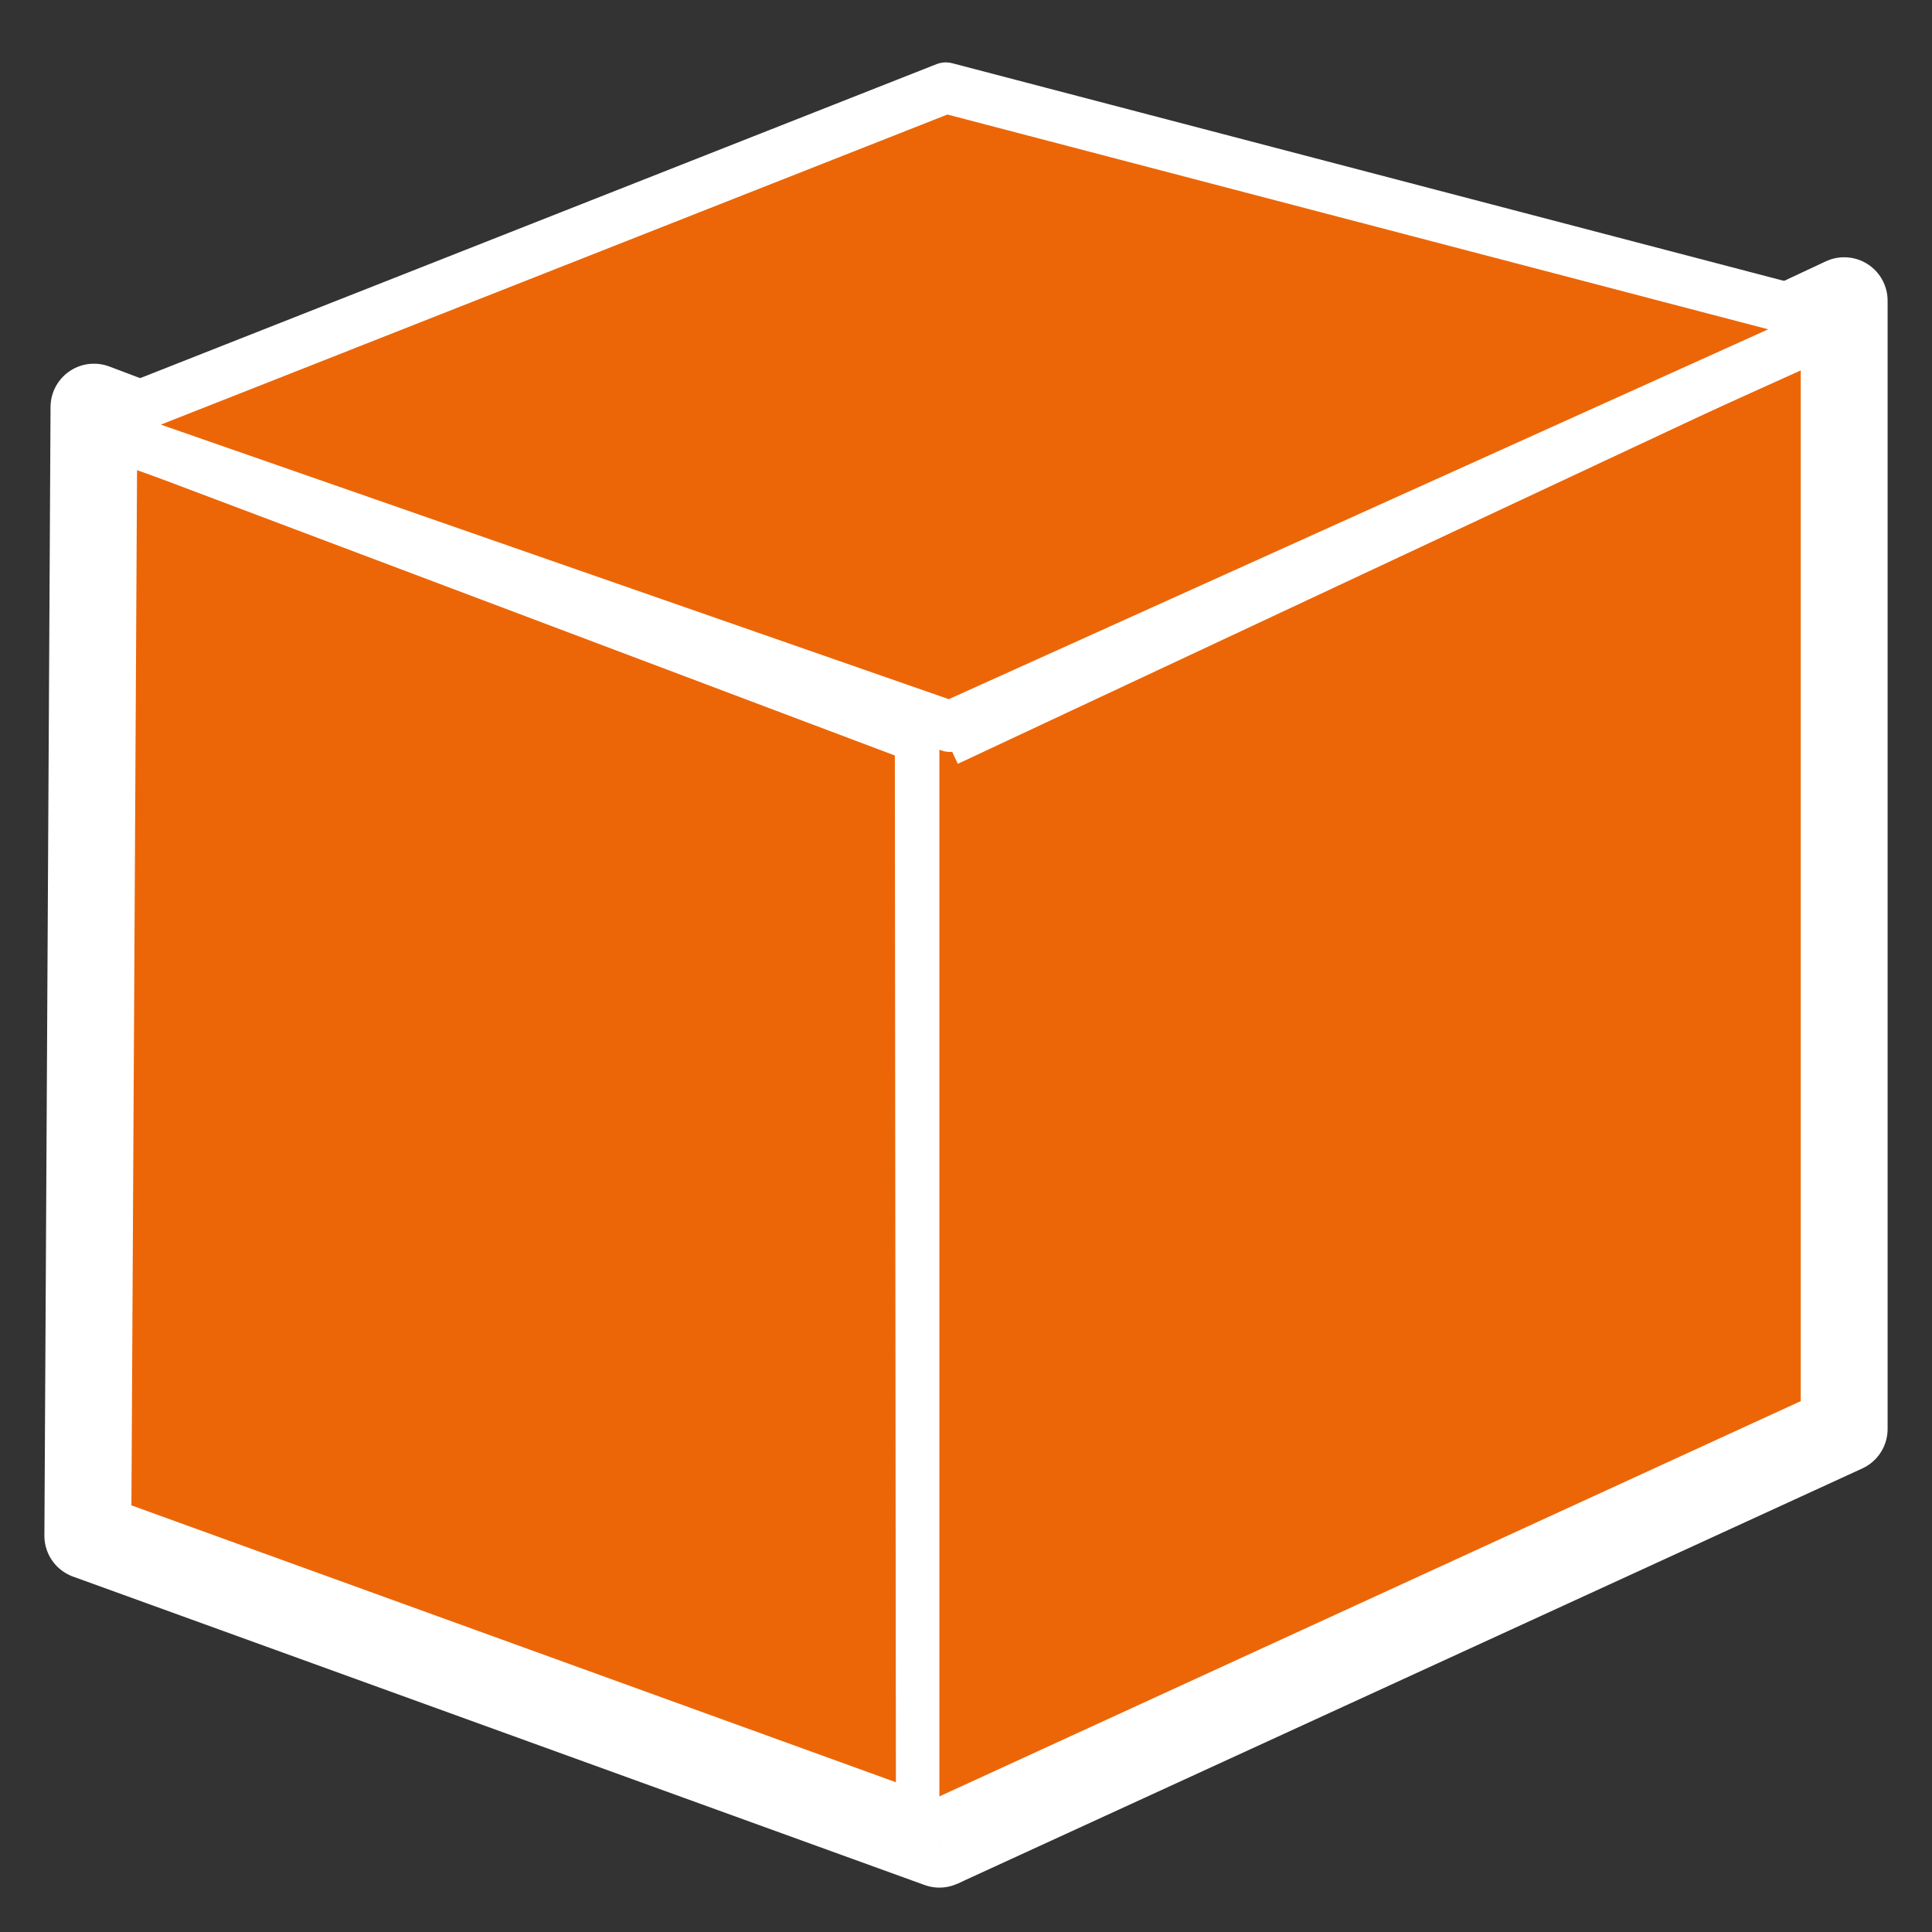
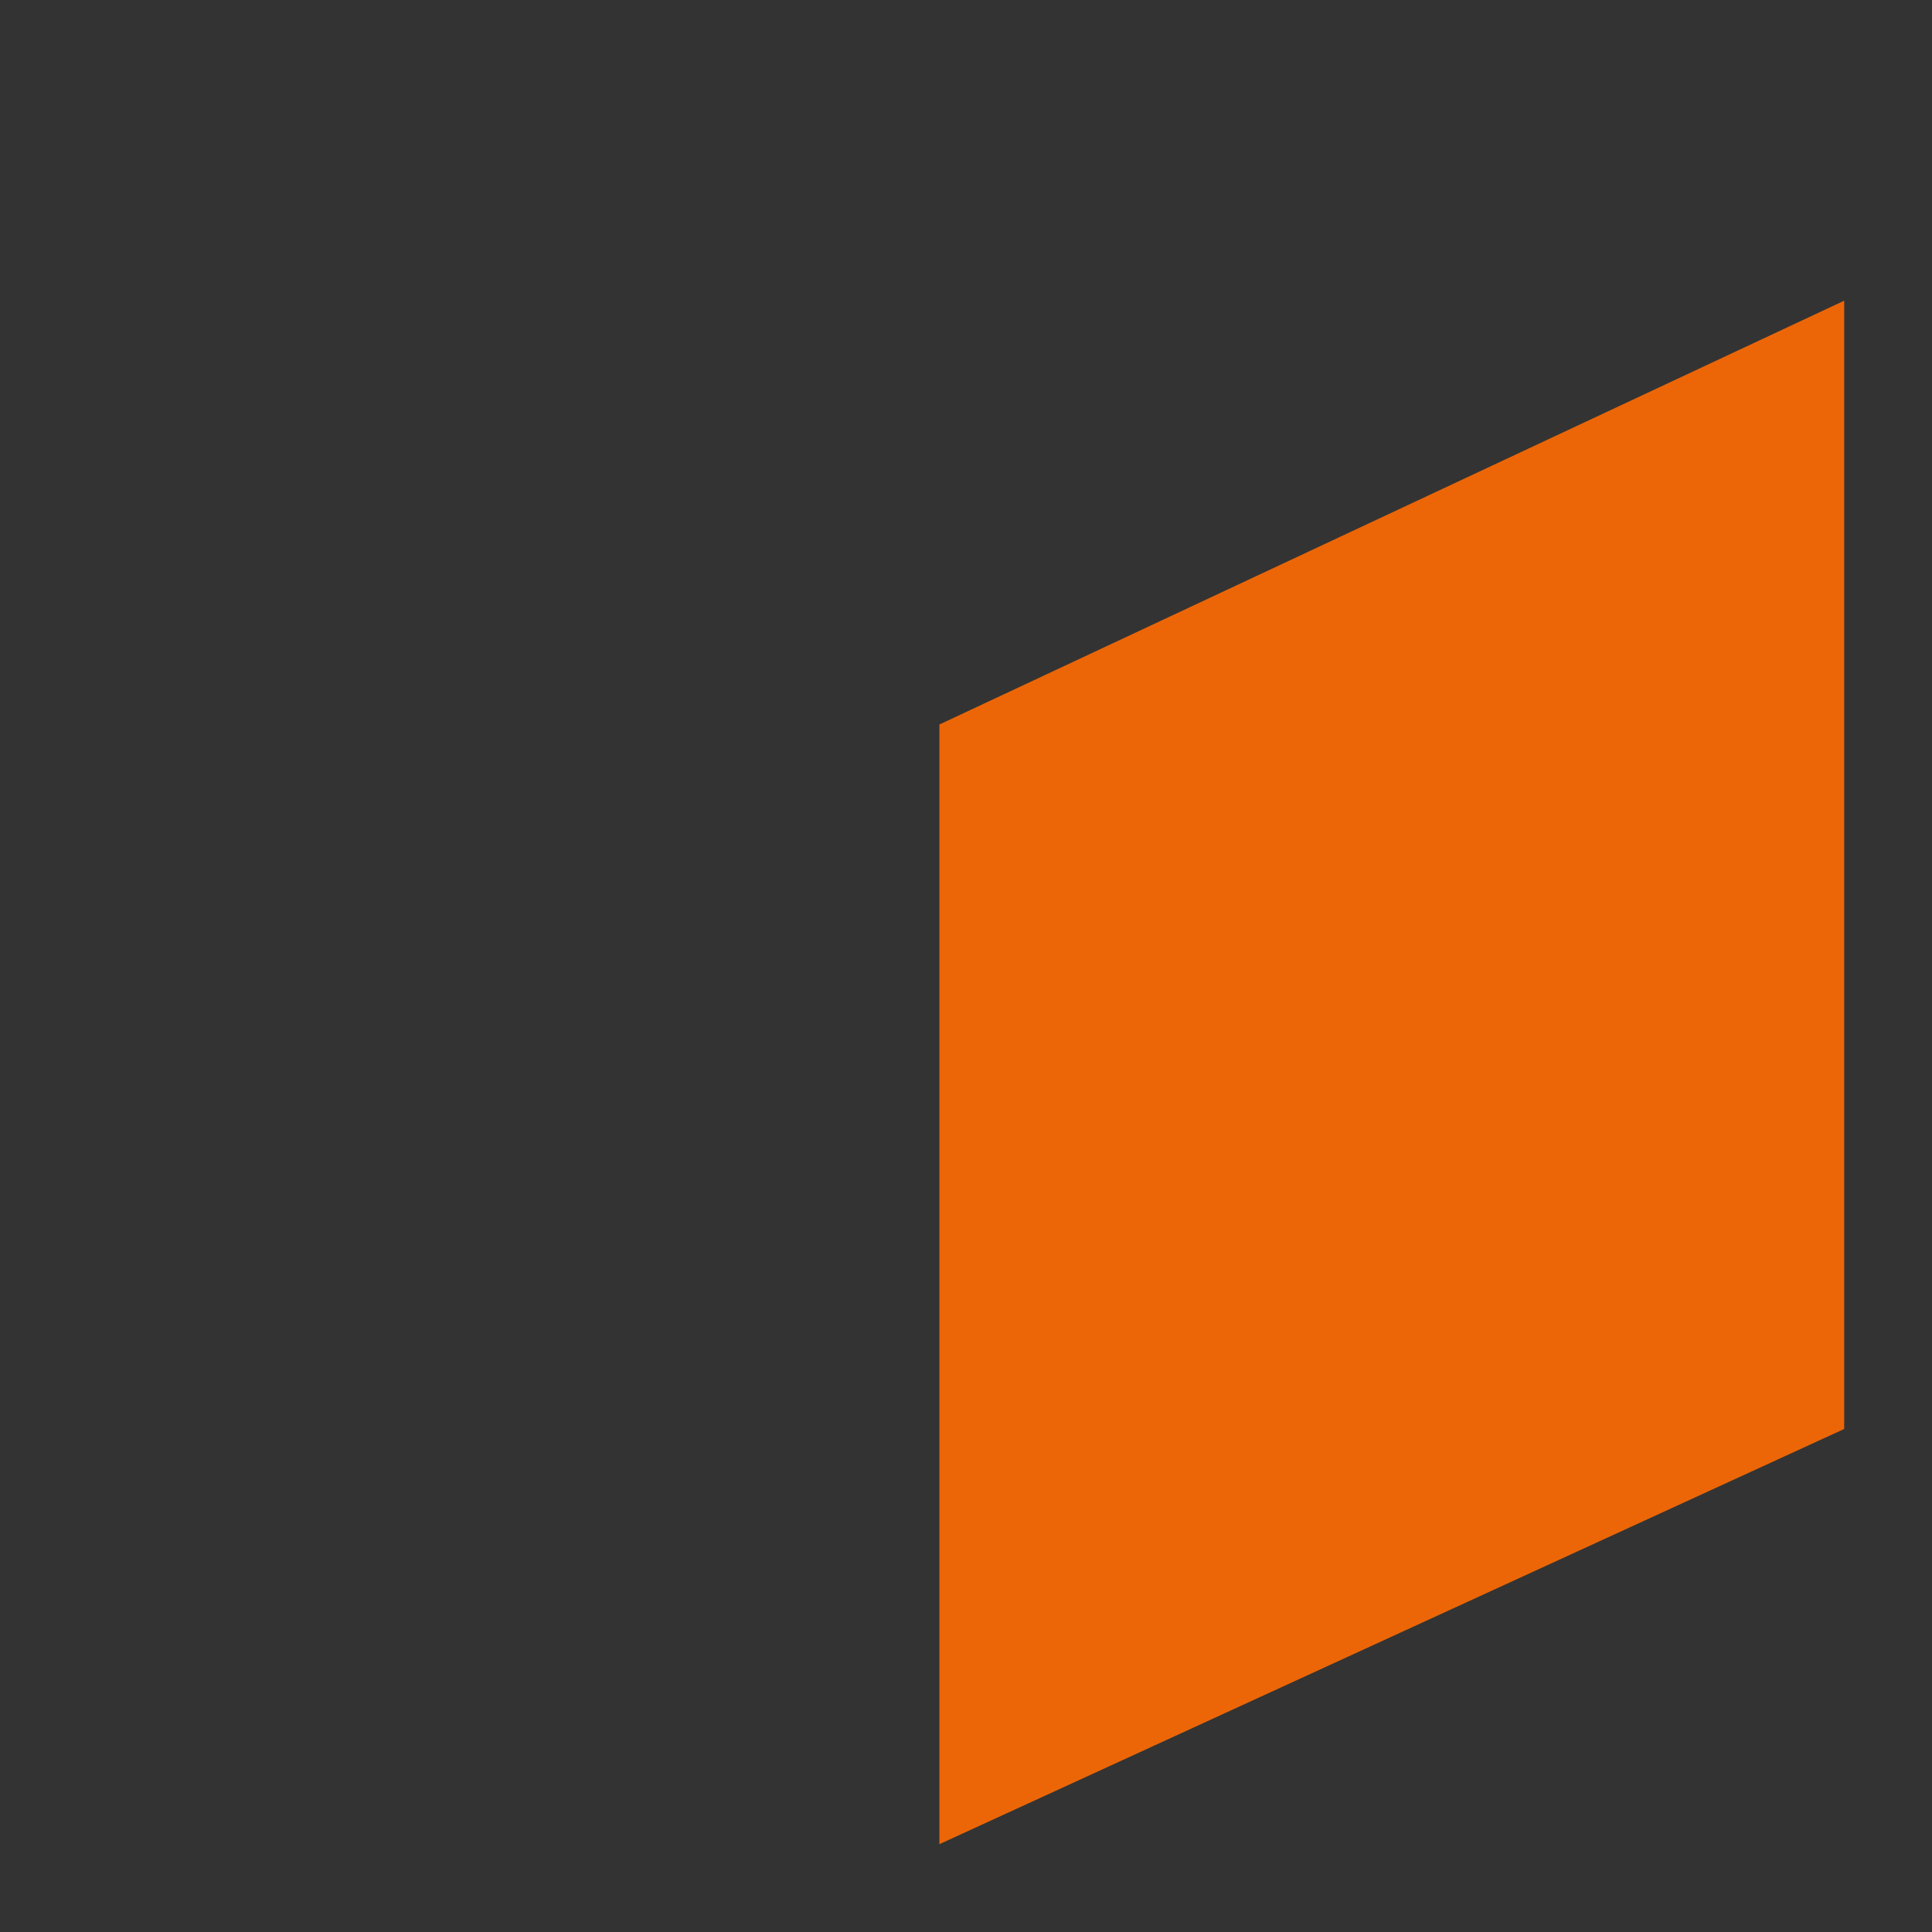
<svg xmlns="http://www.w3.org/2000/svg" width="22" height="22" viewBox="0 0 22 22" fill="none">
  <rect x="0" y="0" width="22" height="22" fill="#333333" stroke="none" />
-   <path d="M1.07 4.636L10.684 8.261L10.697 21L1 17.488L1.07 4.636Z" fill="#EC6607" stroke="white" stroke-width="0.989" stroke-linejoin="round" />
  <path d="M10.697 8.25L21 3.424V16.272L10.697 21" fill="#EC6607" />
-   <path d="M10.697 8.25L21 3.424V16.272L10.697 21" stroke="white" stroke-width="0.989" stroke-linejoin="round" />
-   <path d="M1 4.852L10.818 8.273L21 3.677L10.77 1L1 4.852Z" fill="#EC6607" stroke="white" stroke-width="0.579" stroke-linejoin="round" />
</svg>